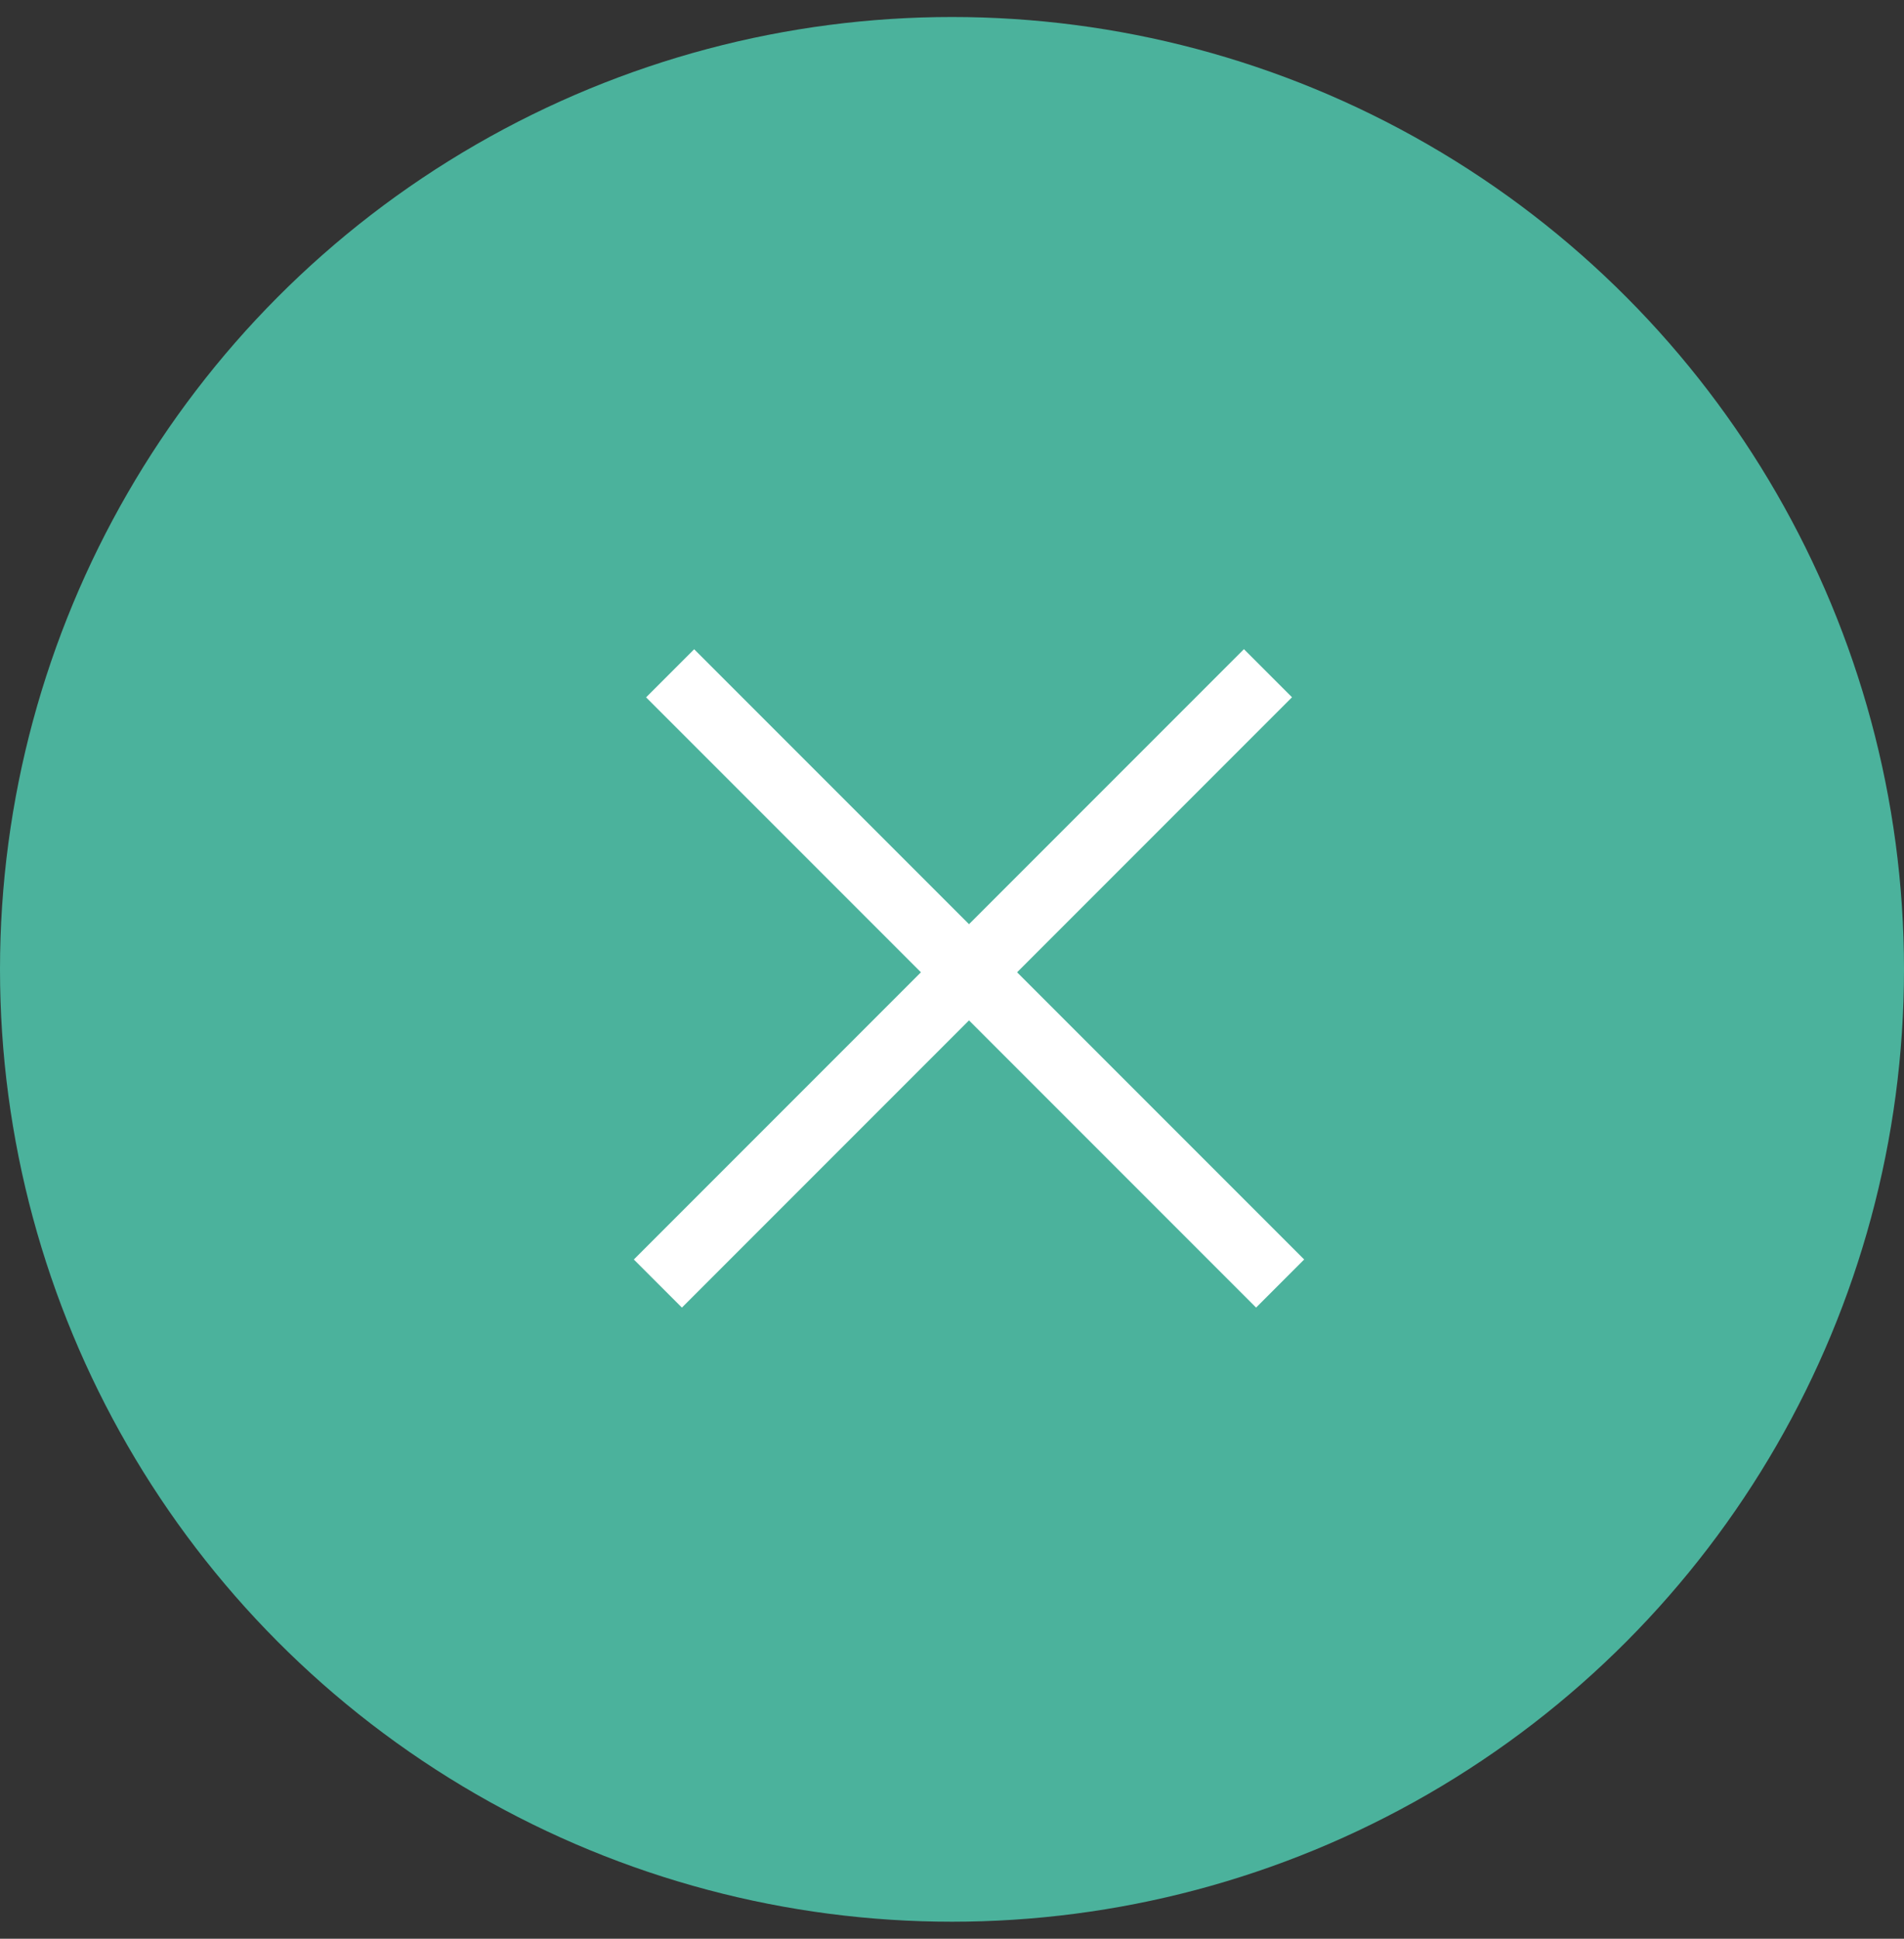
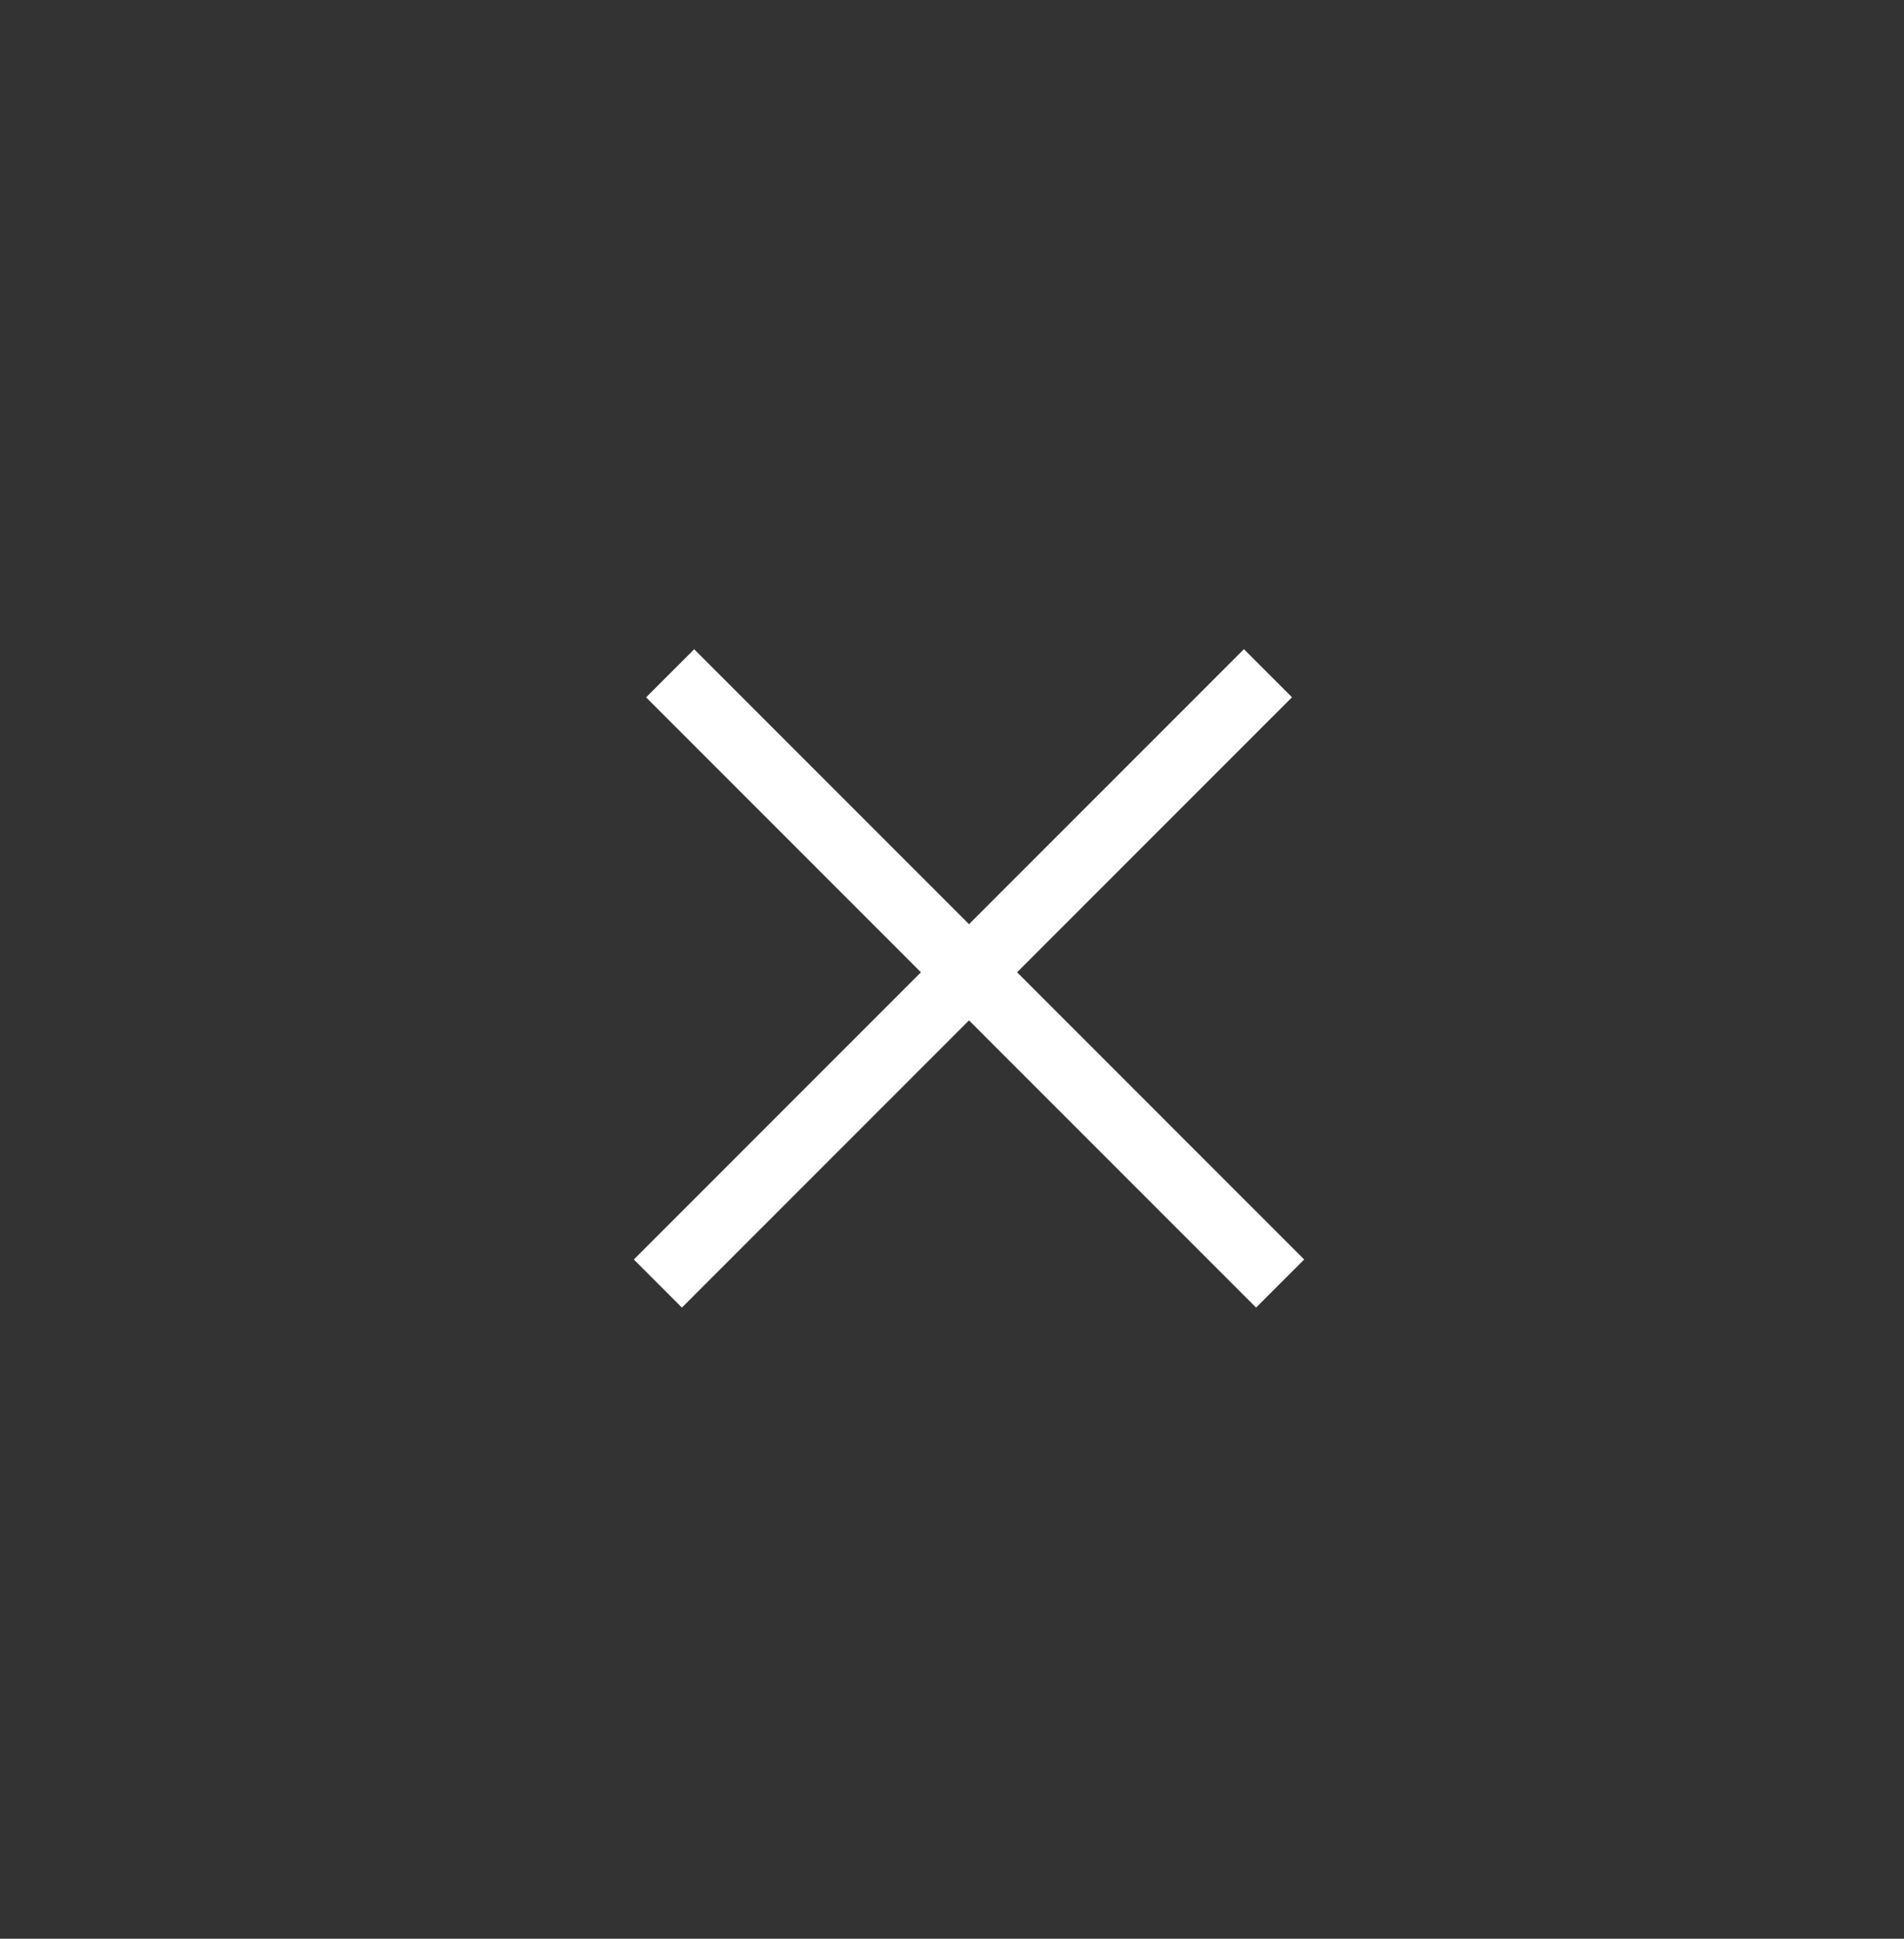
<svg xmlns="http://www.w3.org/2000/svg" width="56" height="57" viewBox="0 0 56 57" fill="none">
  <rect x="0" y="0" width="56" height="57" fill="#333333" stroke="none" />
-   <circle cx="28" cy="28.5" r="28" fill="#4BB29C" />
  <line x1="19.349" y1="37.737" x2="37.293" y2="19.793" stroke="white" stroke-width="2" />
  <line y1="-1" x2="25.377" y2="-1" transform="matrix(-0.707 -0.707 -0.707 0.707 36.944 38.444)" stroke="white" stroke-width="2" />
</svg>